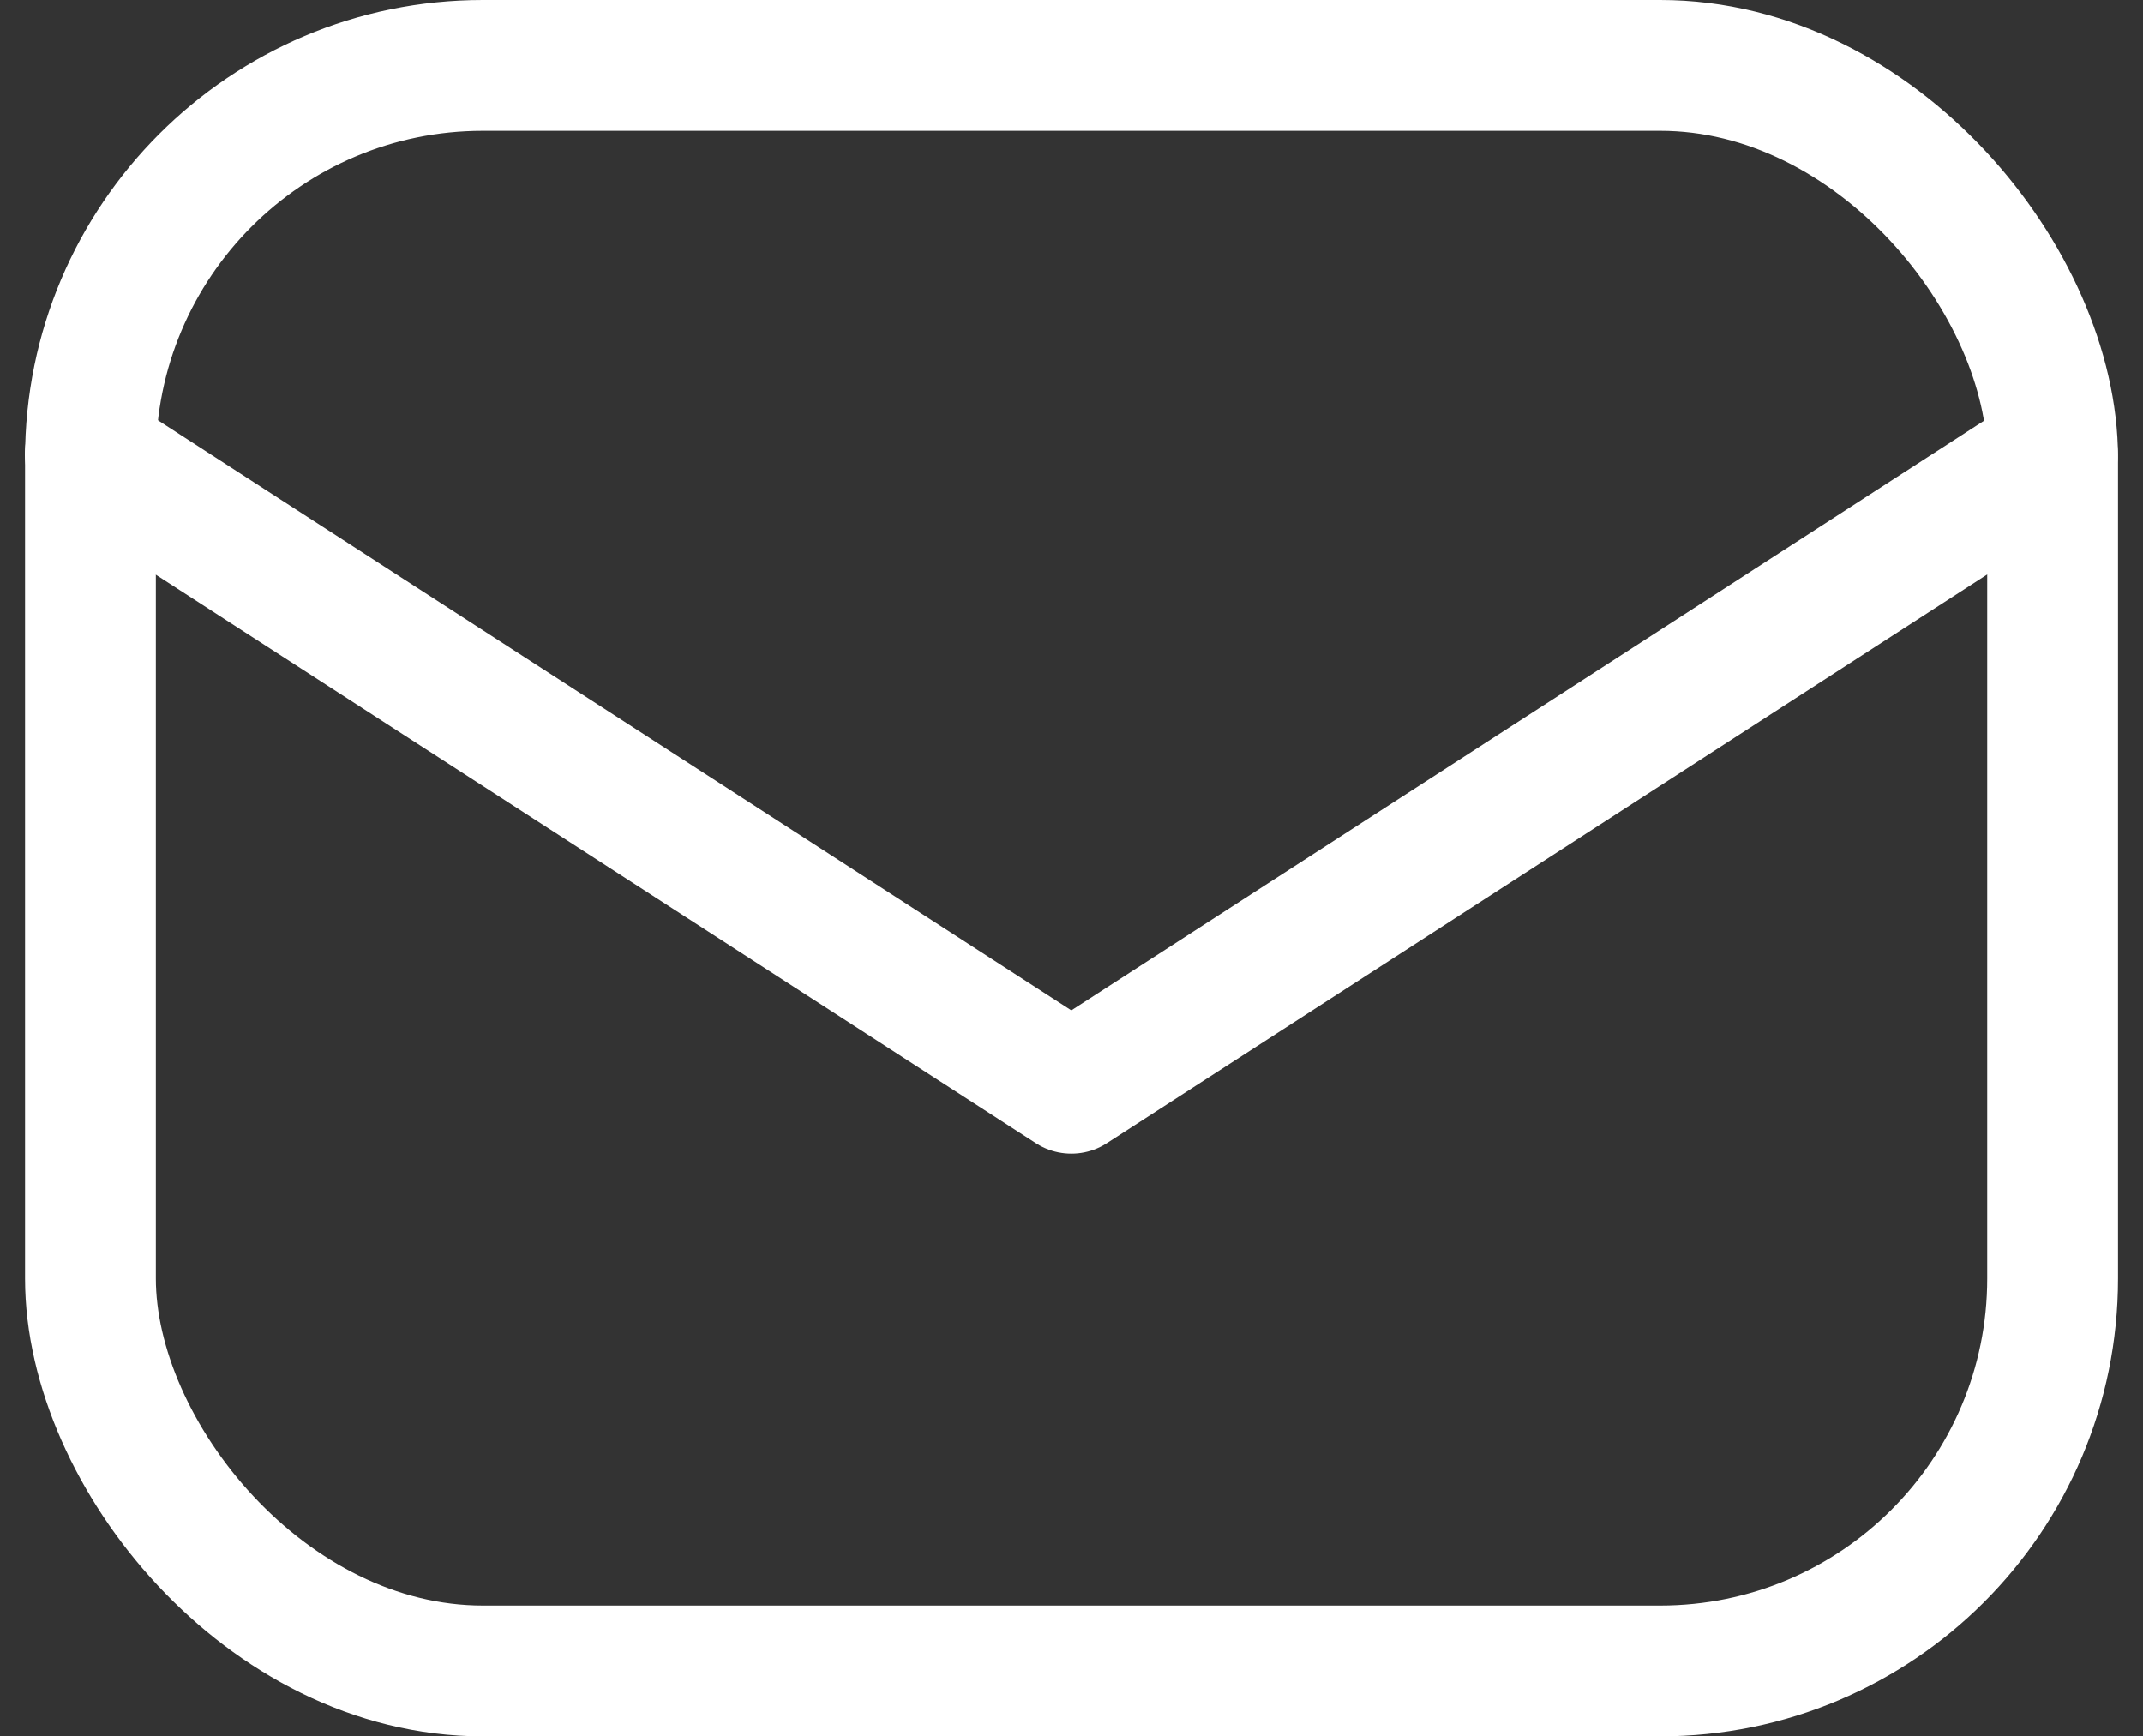
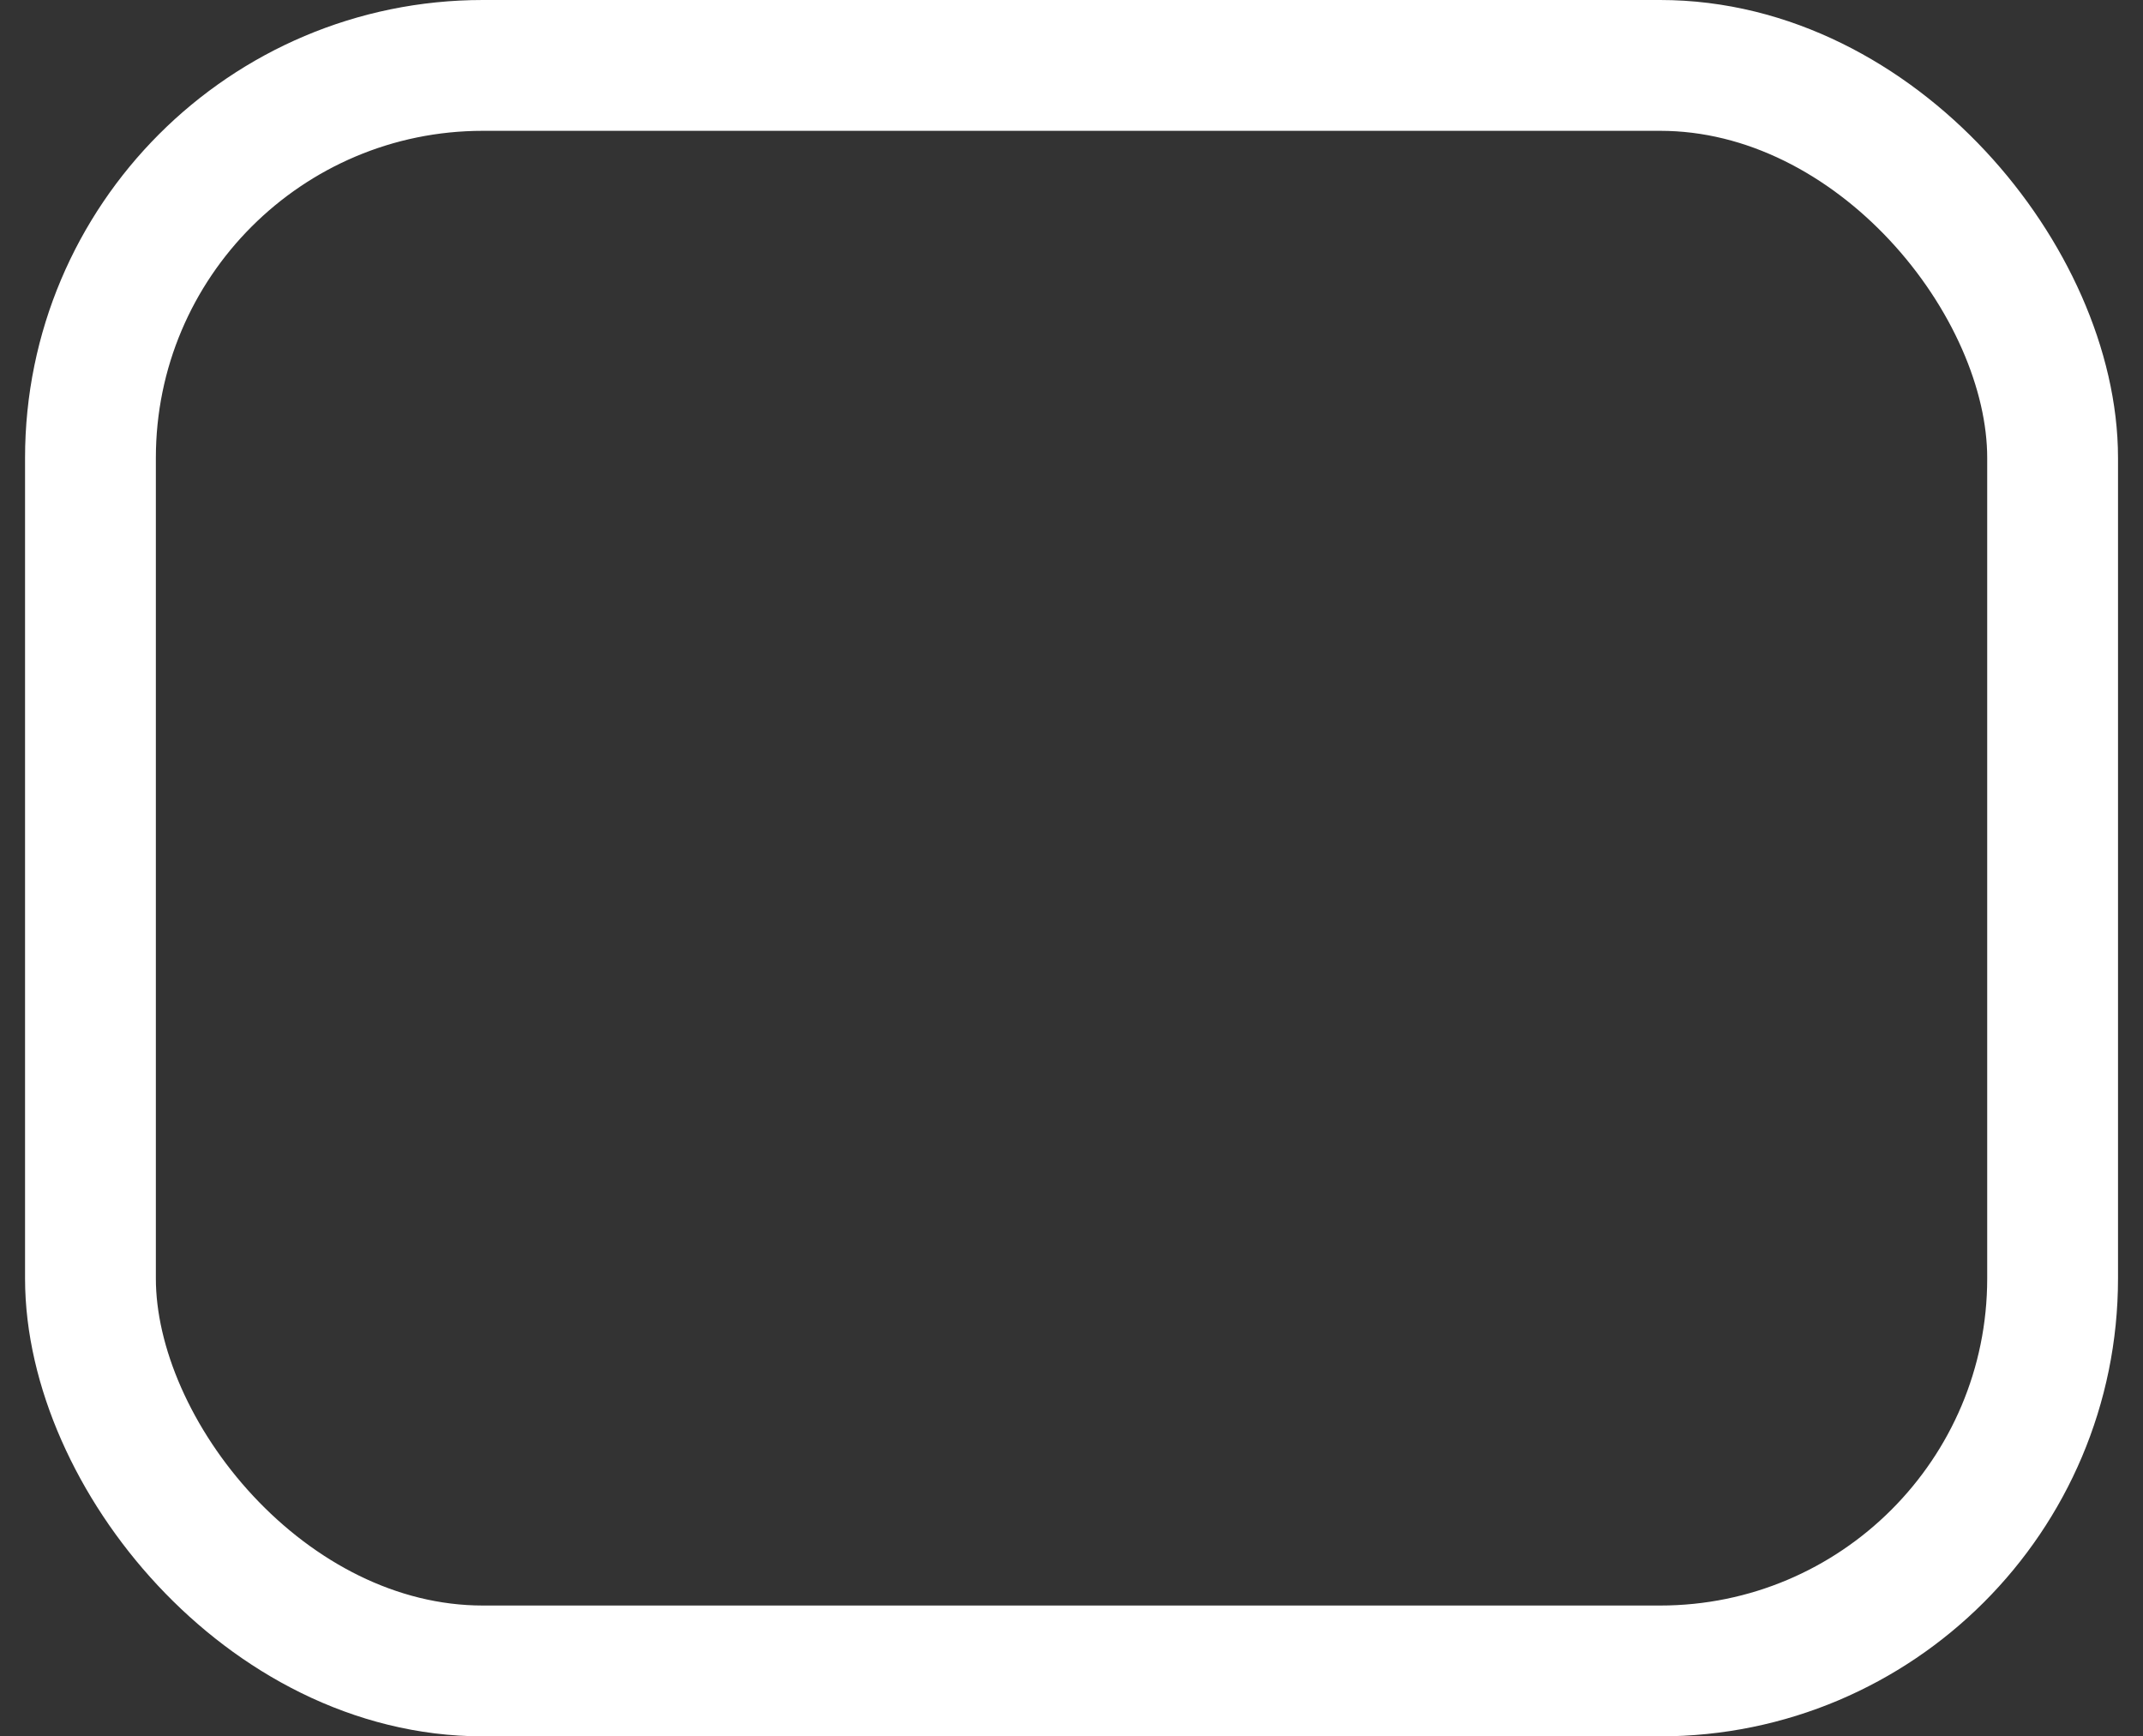
<svg xmlns="http://www.w3.org/2000/svg" width="32.765" height="26.545" viewBox="0 0 32.765 26.545">
  <rect x="0" y="0" width="32.765" height="26.545" fill="#333333" stroke="none" />
  <g id="Component_5_5" data-name="Component 5 – 5" transform="translate(1.383 1)">
    <g id="Group_3" data-name="Group 3">
      <rect id="Rectangle_11" data-name="Rectangle 11" width="30" height="24.545" rx="6" fill="none" stroke="#fff" stroke-linecap="round" stroke-linejoin="round" stroke-width="2" />
    </g>
-     <path id="Path_29" data-name="Path 29" d="M-1777,567.029l-15,9.69-15-9.69" transform="translate(1806.997 -561.082)" fill="none" stroke="#fff" stroke-linecap="round" stroke-linejoin="round" stroke-width="2" />
  </g>
</svg>